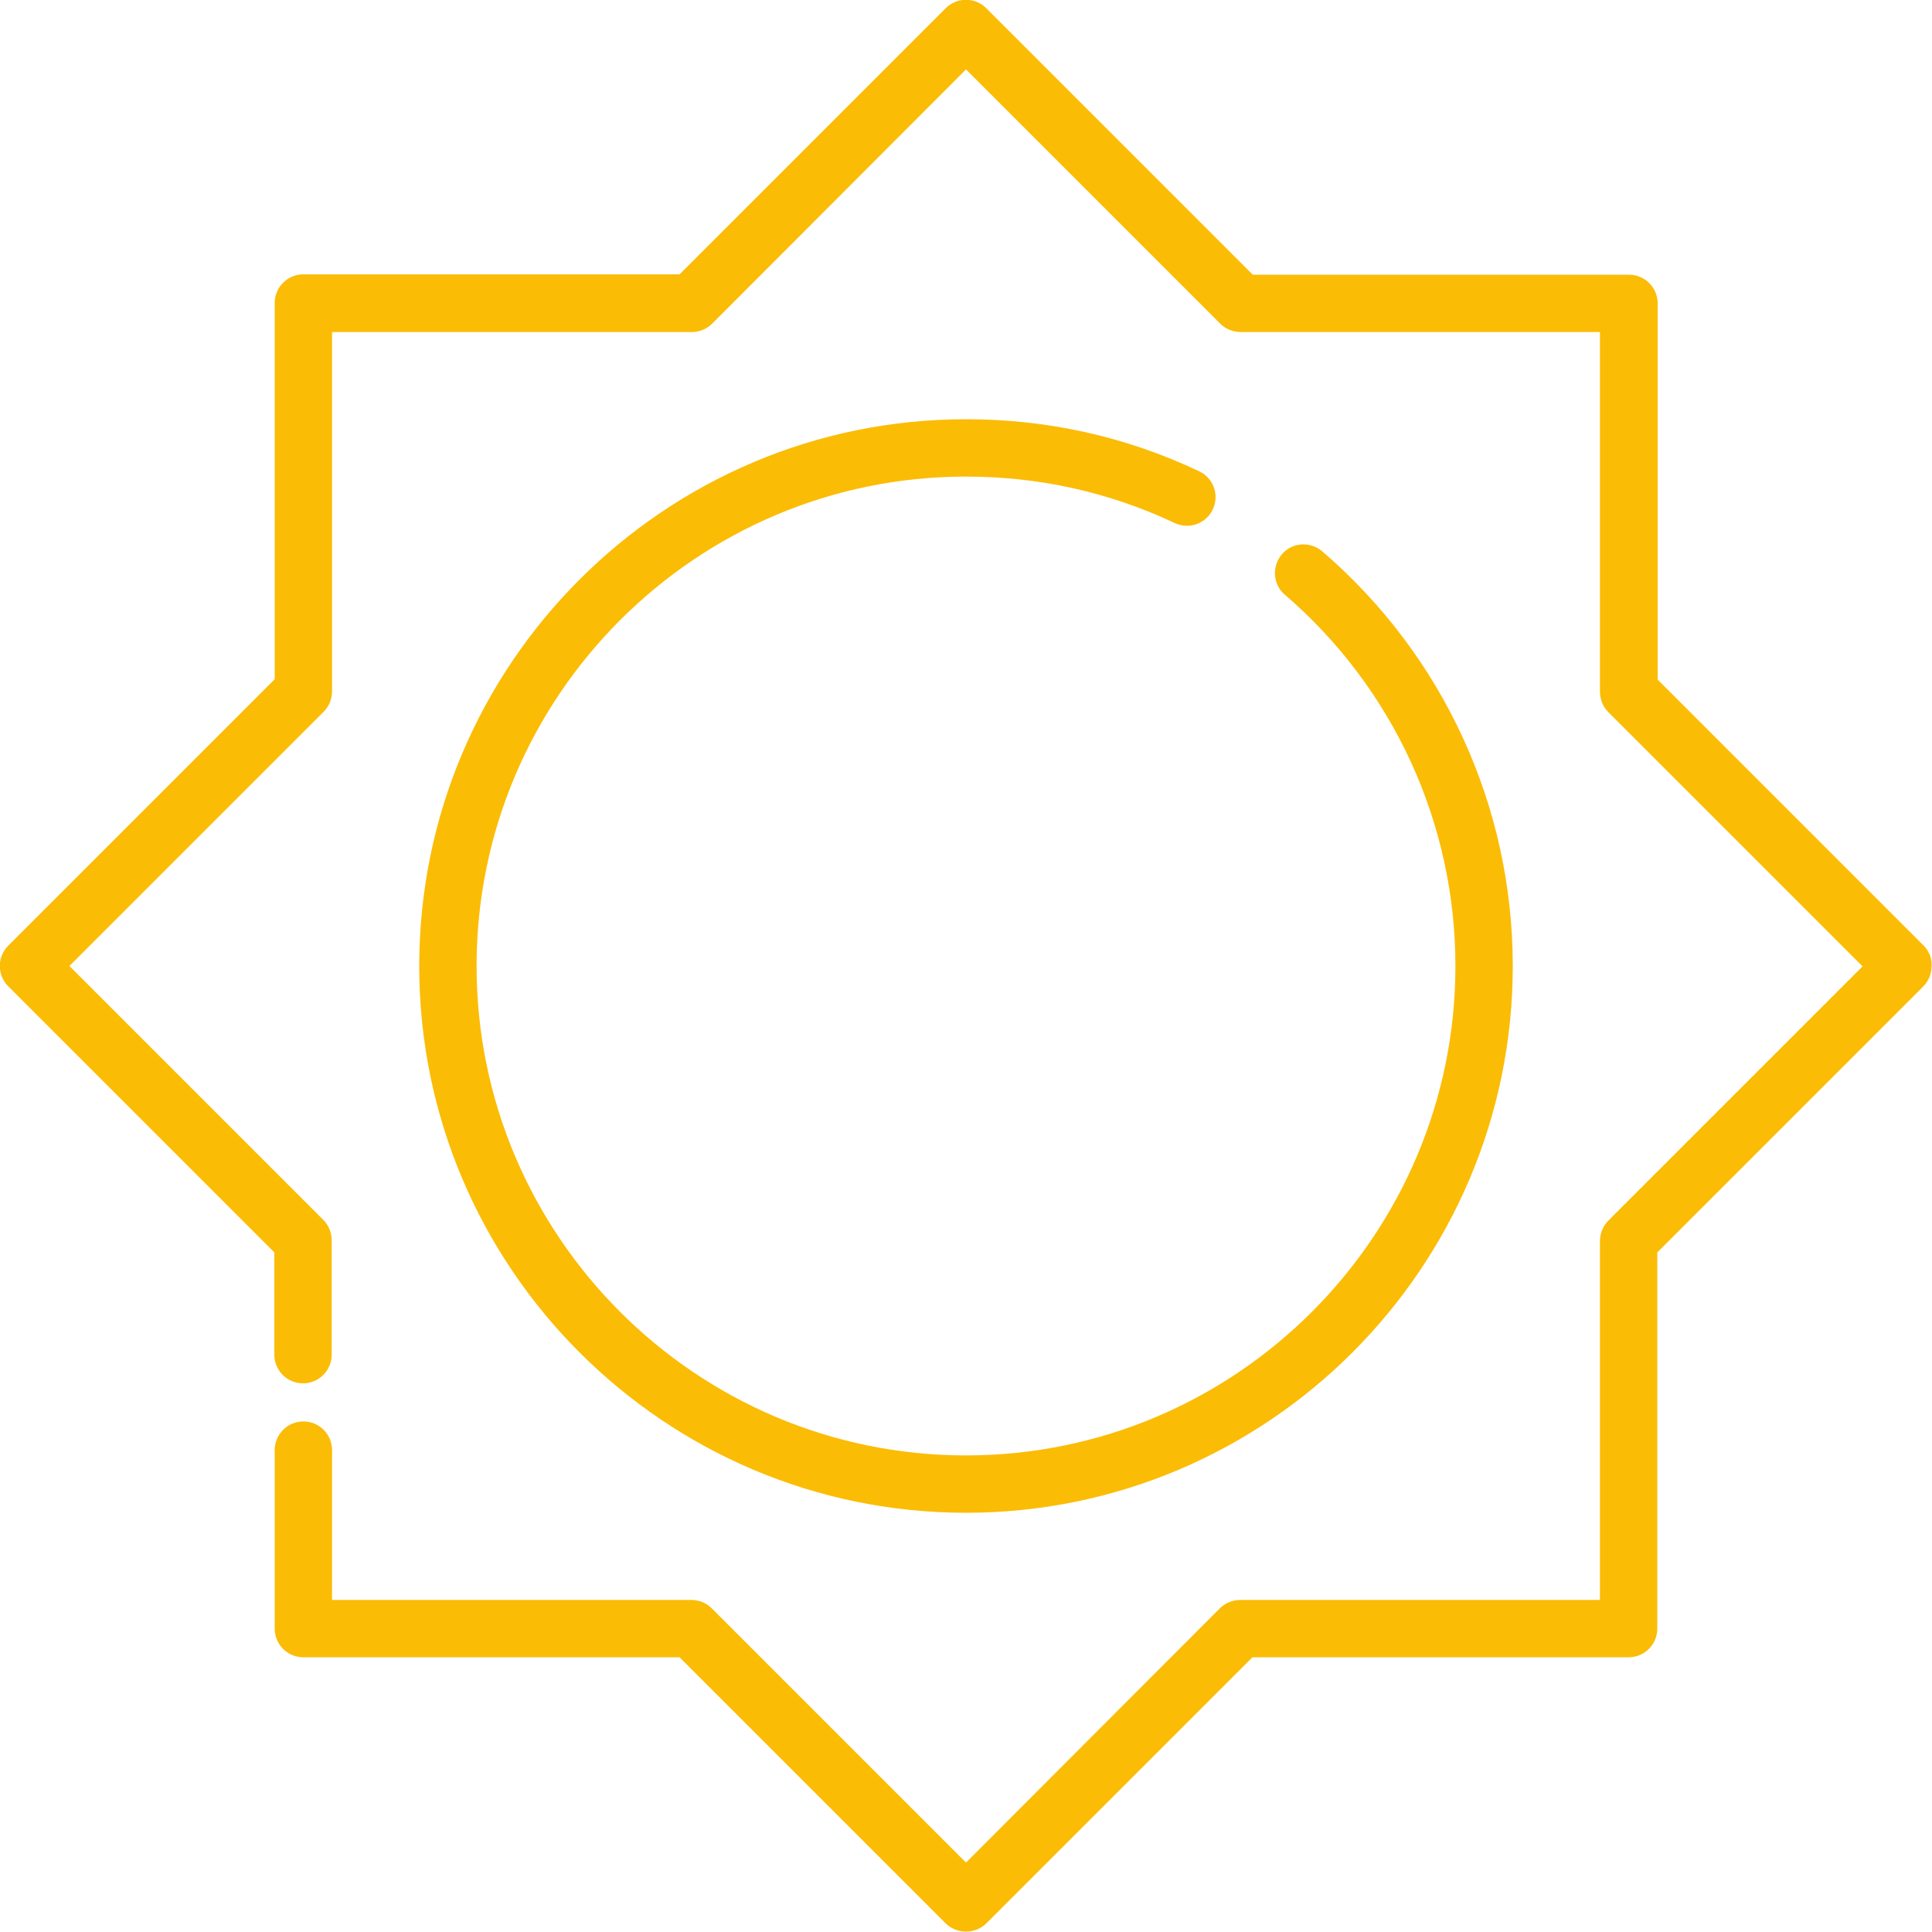
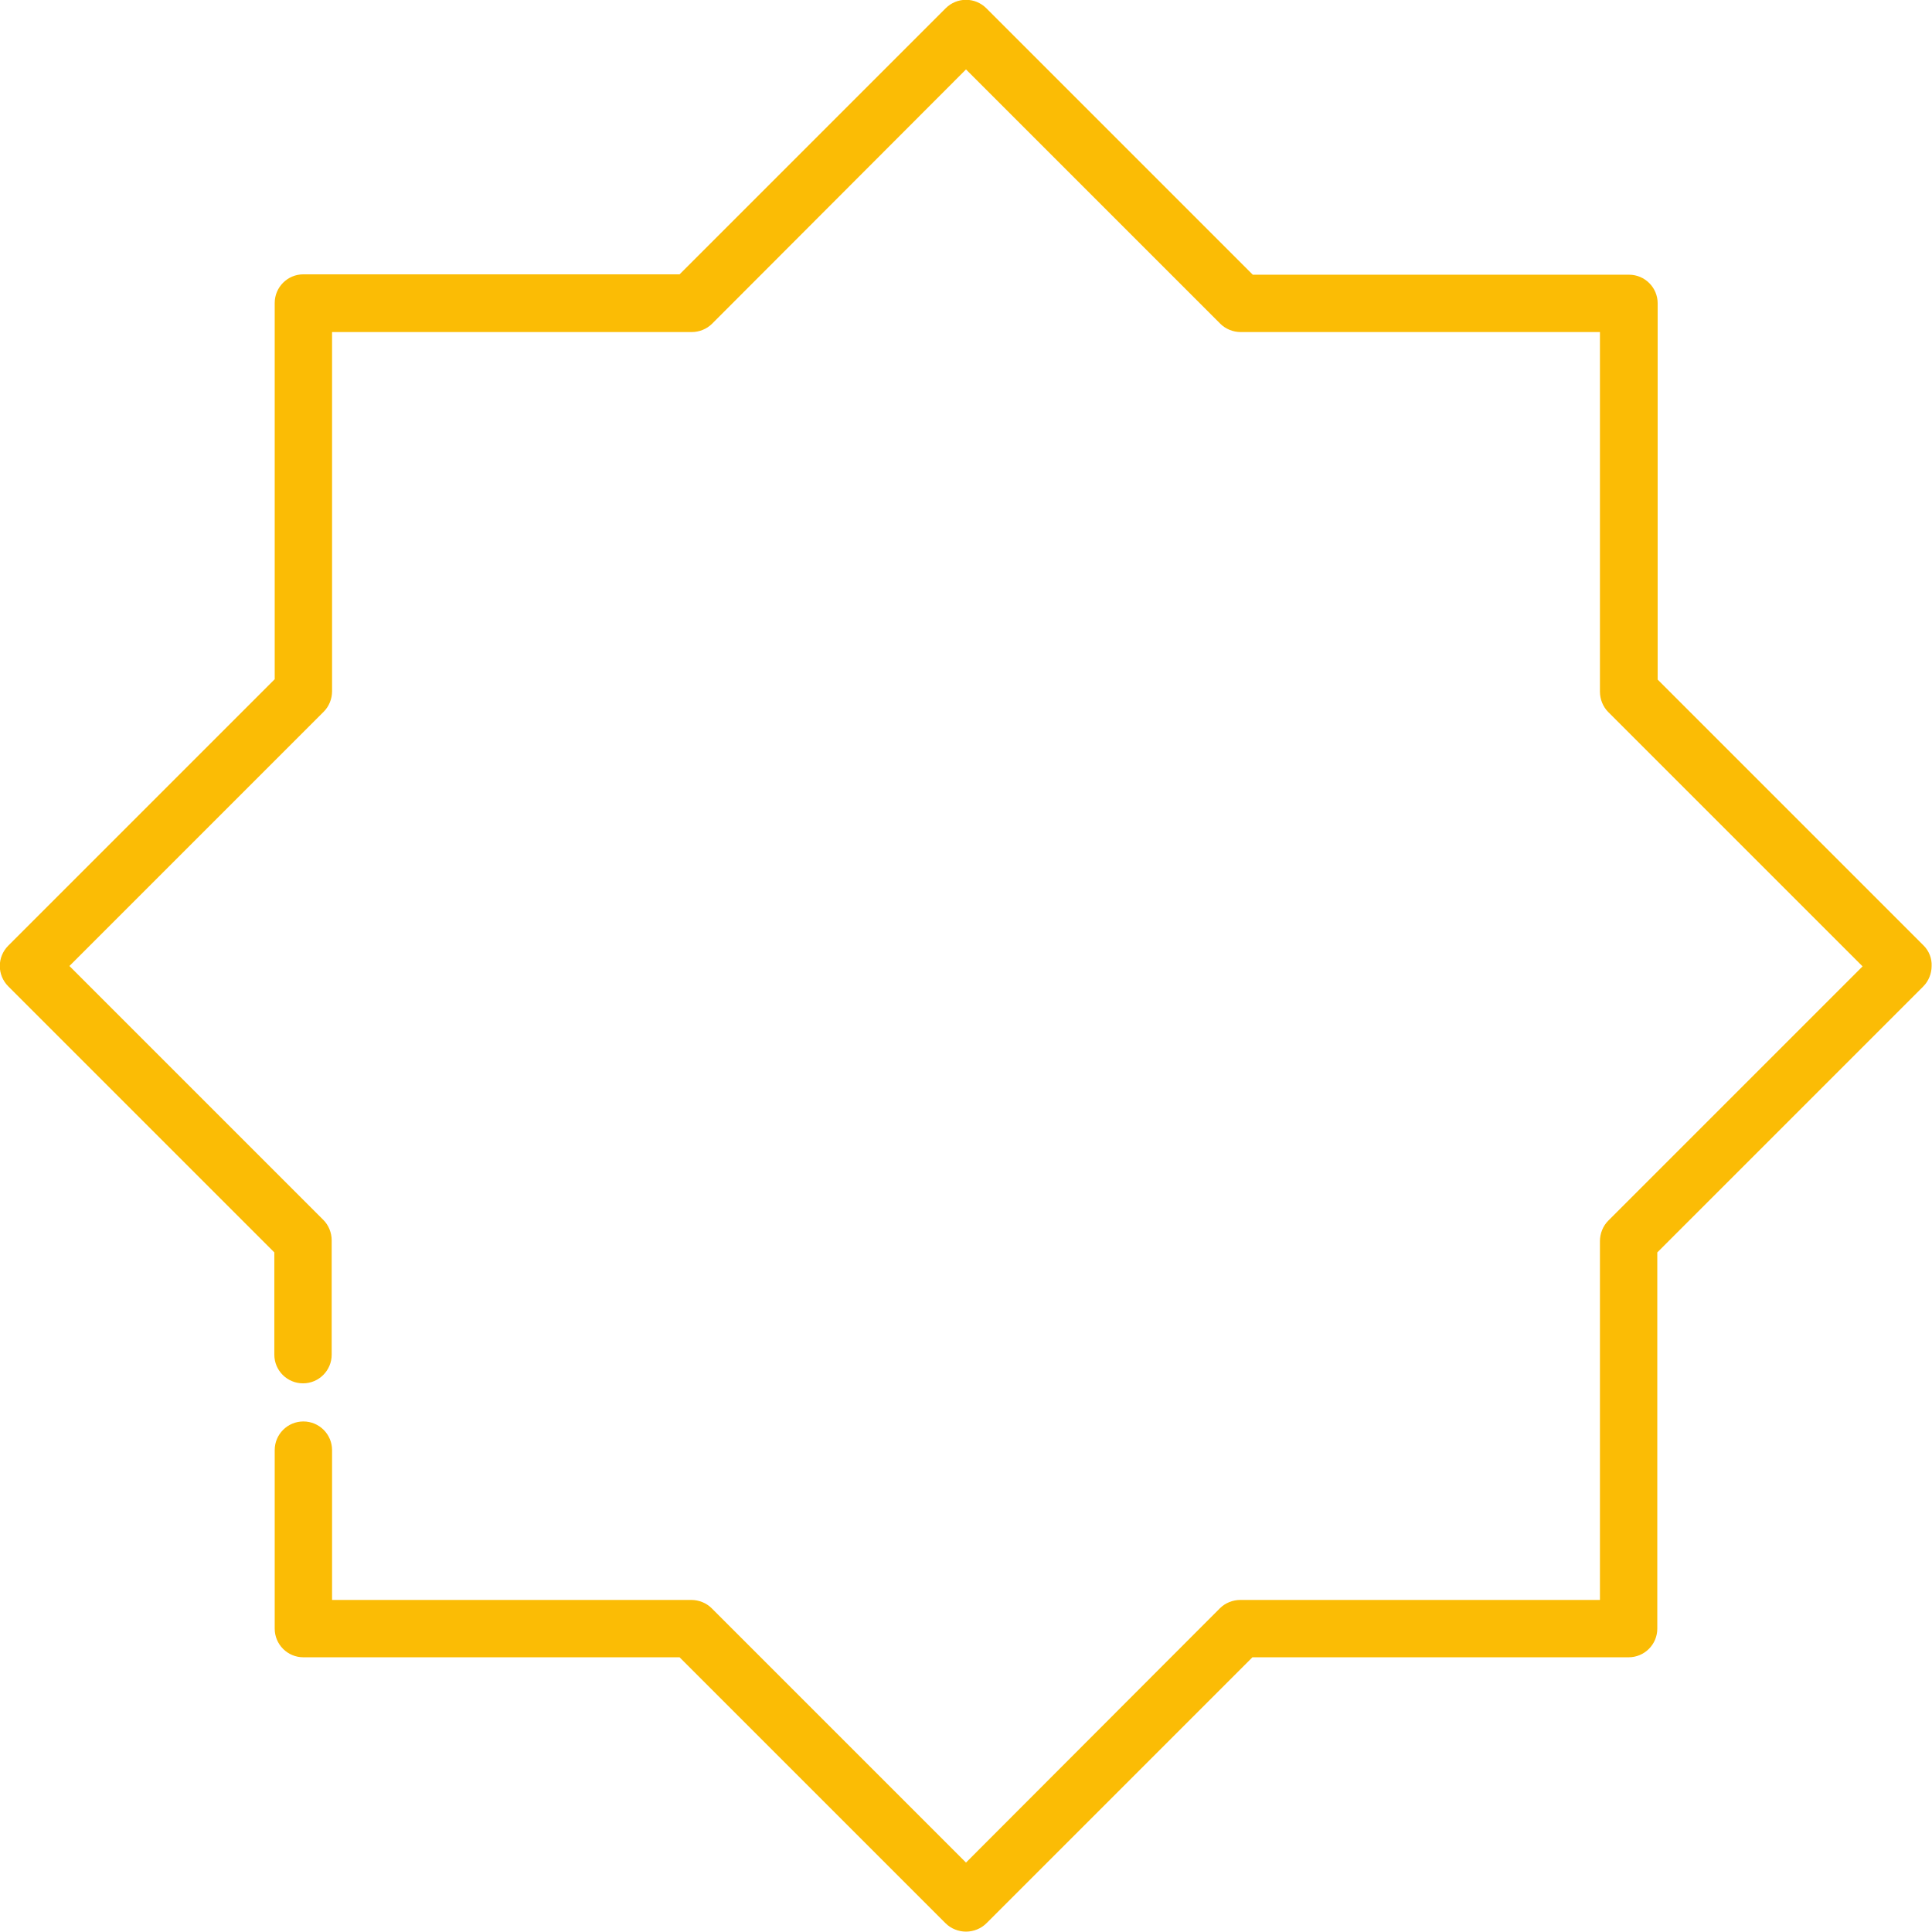
<svg xmlns="http://www.w3.org/2000/svg" version="1.1" id="Capa_1" x="0px" y="0px" viewBox="0 0 512 512" style="enable-background:new 0 0 512 512;" xml:space="preserve">
  <style type="text/css">
	.st0{fill:#FBBC05;}
</style>
  <g>
    <g>
      <path class="st0" d="M509.8,250.6l-70.5-70.5V80.4c0-4.2-3.4-7.6-7.6-7.6h-99.7L261.4,2.2c-3-3-7.8-3-10.8,0l-70.5,70.5H80.4    c-4.2,0-7.6,3.4-7.6,7.6v99.7L2.2,250.6c-3,3-3,7.8,0,10.8l70.5,70.5V359c0,4.2,3.4,7.6,7.6,7.6s7.6-3.4,7.6-7.6v-30.3    c0-2-0.8-4-2.2-5.4L18.4,256l67.4-67.4c1.4-1.4,2.2-3.4,2.2-5.4V88h95.3c2,0,4-0.8,5.4-2.2L256,18.4l67.4,67.4    c1.4,1.4,3.4,2.2,5.4,2.2H424v95.3c0,2,0.8,4,2.2,5.4l67.4,67.4l-67.4,67.4c-1.4,1.4-2.2,3.4-2.2,5.4V424h-95.3    c-2,0-4,0.8-5.4,2.2L256,493.6l-67.4-67.4c-1.4-1.4-3.4-2.2-5.4-2.2H88v-39.7c0-4.2-3.4-7.6-7.6-7.6s-7.6,3.4-7.6,7.6v47.3    c0,4.2,3.4,7.6,7.6,7.6h99.7l70.5,70.5c1.4,1.4,3.4,2.2,5.4,2.2s4-0.8,5.4-2.2l70.5-70.5h99.7c4.2,0,7.6-3.4,7.6-7.6v-99.7    l70.5-70.5c1.4-1.4,2.2-3.4,2.2-5.4C512,254,511.2,252,509.8,250.6z" />
    </g>
  </g>
  <g>
    <g>
-       <path class="st0" d="M350.4,146.1c-3.2-2.7-8-2.4-10.7,0.8c-2.7,3.2-2.4,8,0.8,10.7c28.7,24.7,45.2,60.5,45.2,98.4    c0,71.5-58.2,129.7-129.7,129.7c-71.5,0-129.7-58.2-129.7-129.7c0-71.5,58.2-129.7,129.7-129.7c19.3,0,37.9,4.1,55.3,12.3    c3.8,1.8,8.3,0.2,10.1-3.6s0.2-8.3-3.6-10.1c-19.4-9.2-40.2-13.8-61.8-13.8c-79.9,0-144.9,65-144.9,144.9    c0,79.9,65,144.9,144.9,144.9c79.9,0,144.9-65,144.9-144.9C400.9,213.7,382.5,173.7,350.4,146.1z" />
-     </g>
+       </g>
  </g>
</svg>